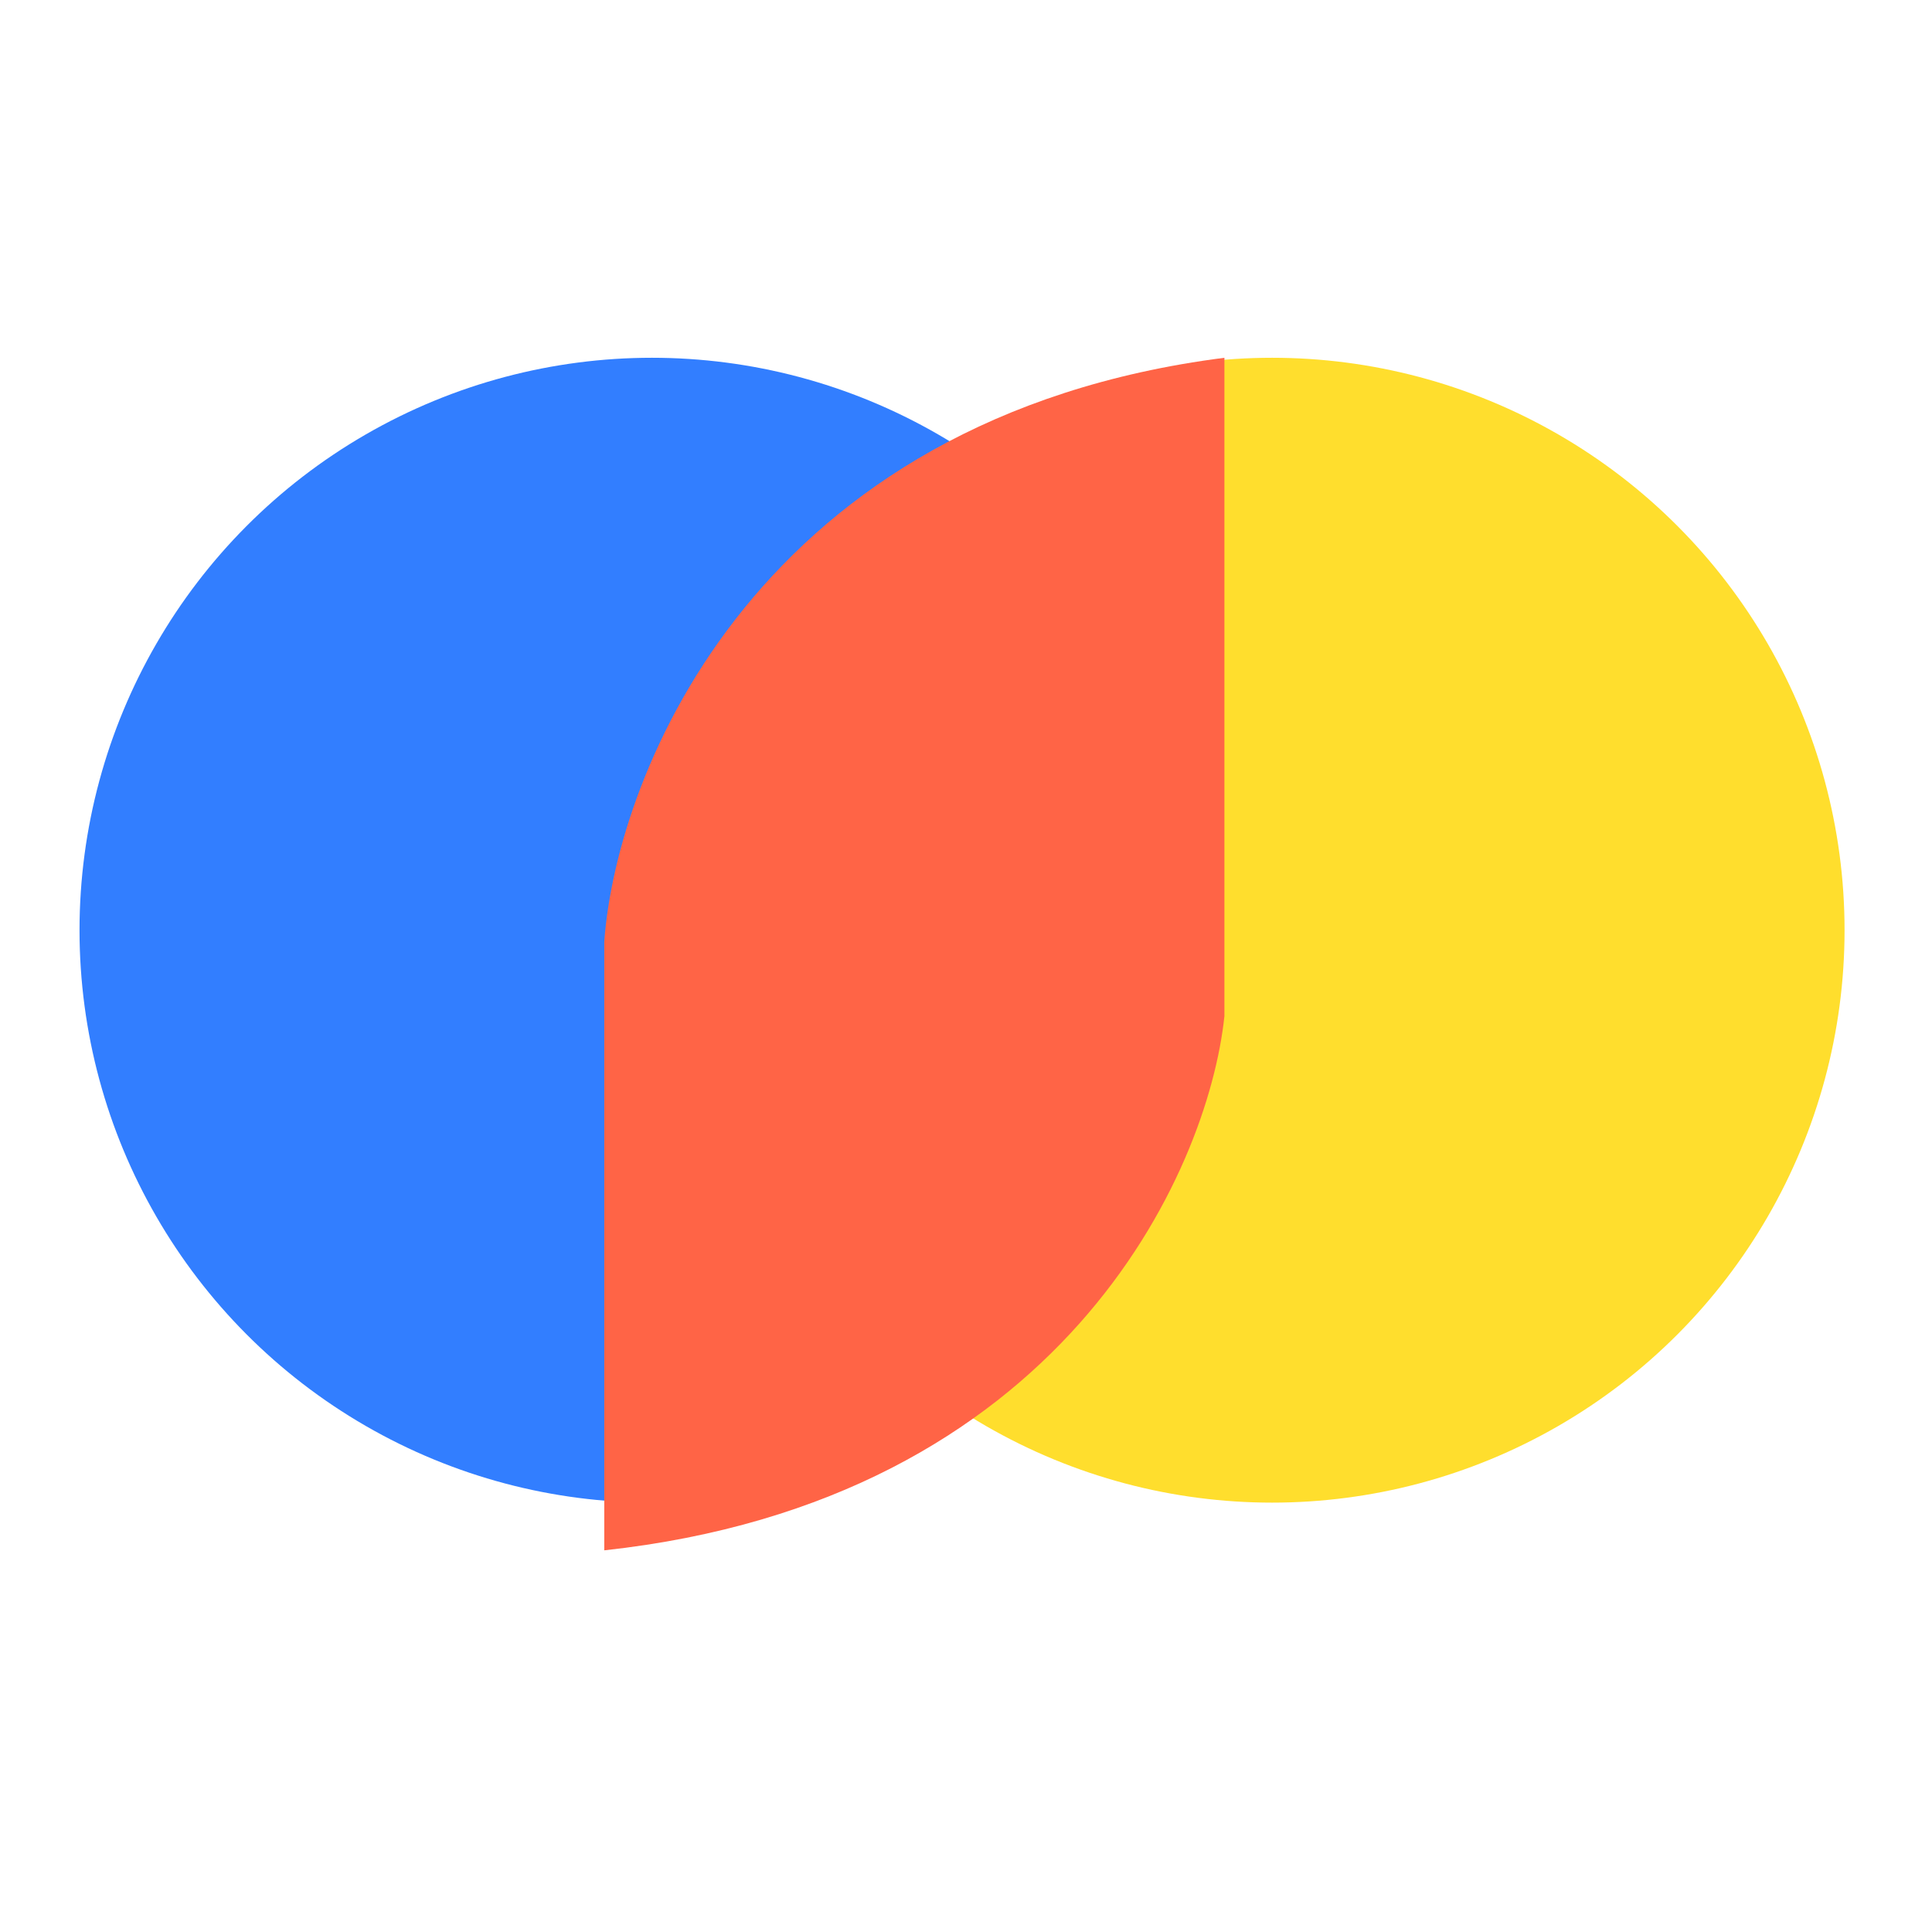
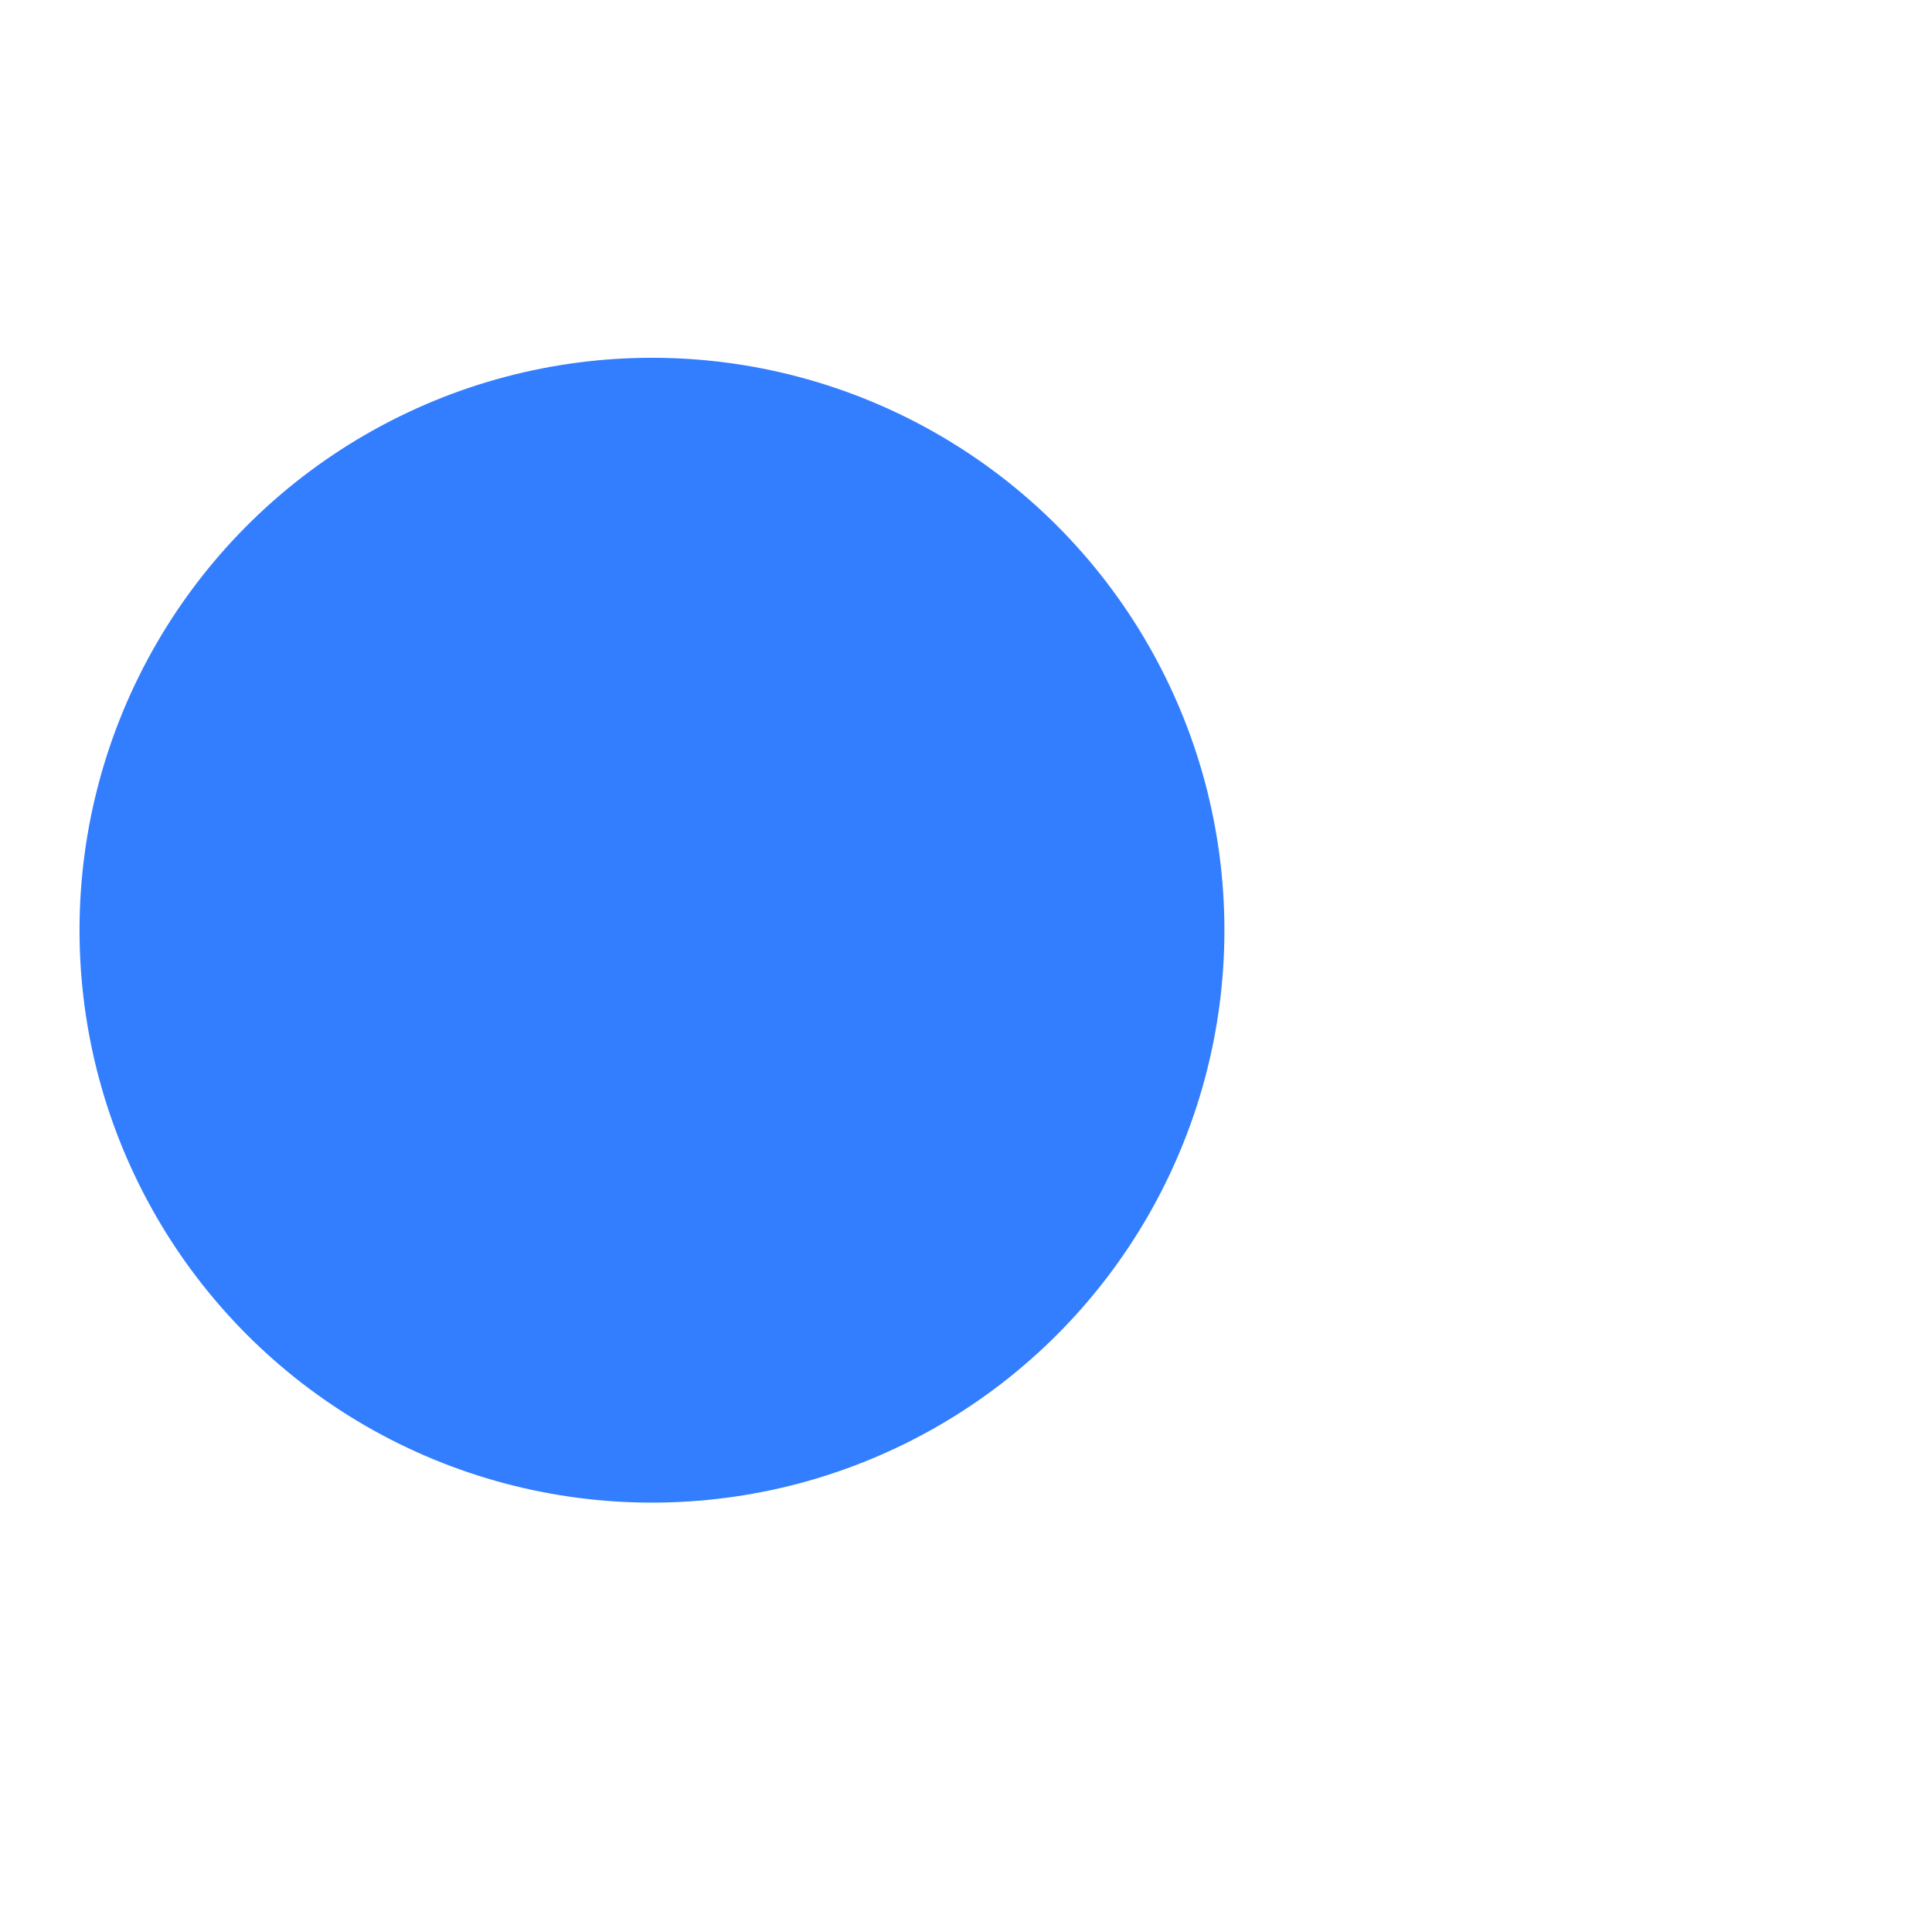
<svg xmlns="http://www.w3.org/2000/svg" width="81" height="80" viewBox="0 0 81 80" fill="none">
  <circle cx="27.334" cy="39" r="24" fill="#327EFF" />
-   <circle cx="53.334" cy="39" r="24" fill="#FFDE2D" />
-   <path d="M51.334 42.604V15C31.782 17.5 25.854 32.361 25.334 39.479V65C44.47 62.917 50.641 49.201 51.334 42.604Z" fill="#FF6446" />
</svg>